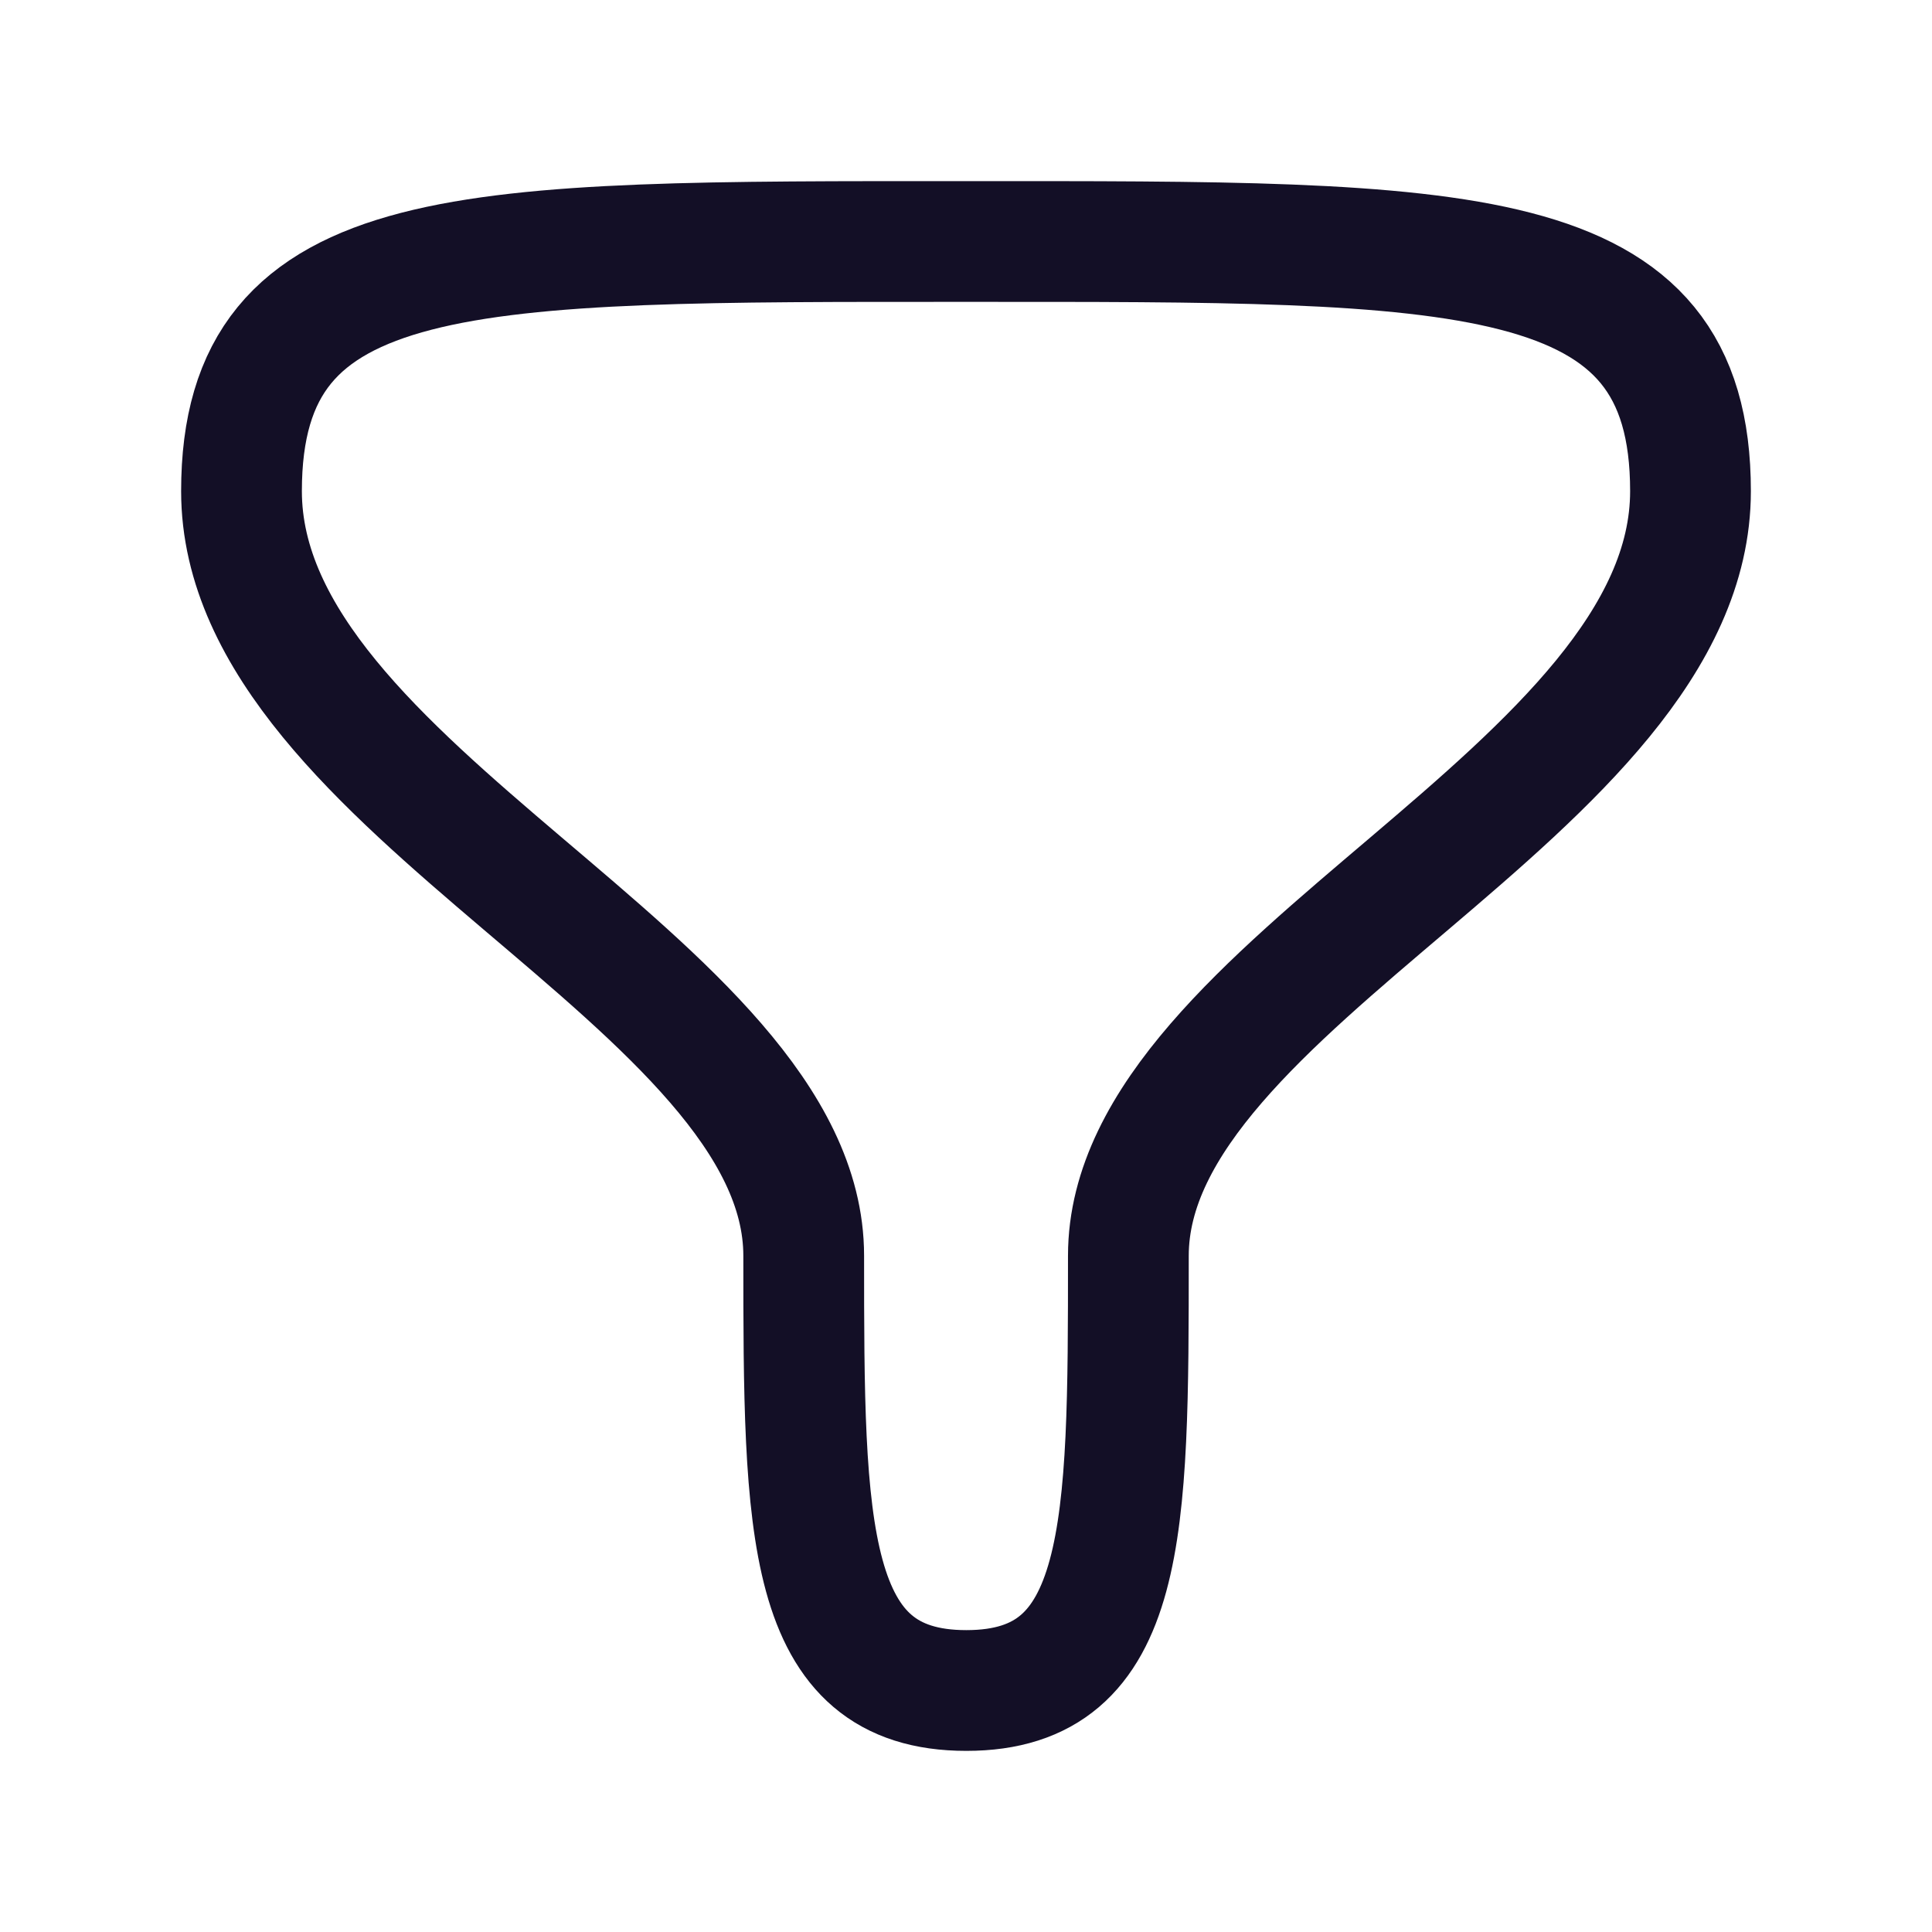
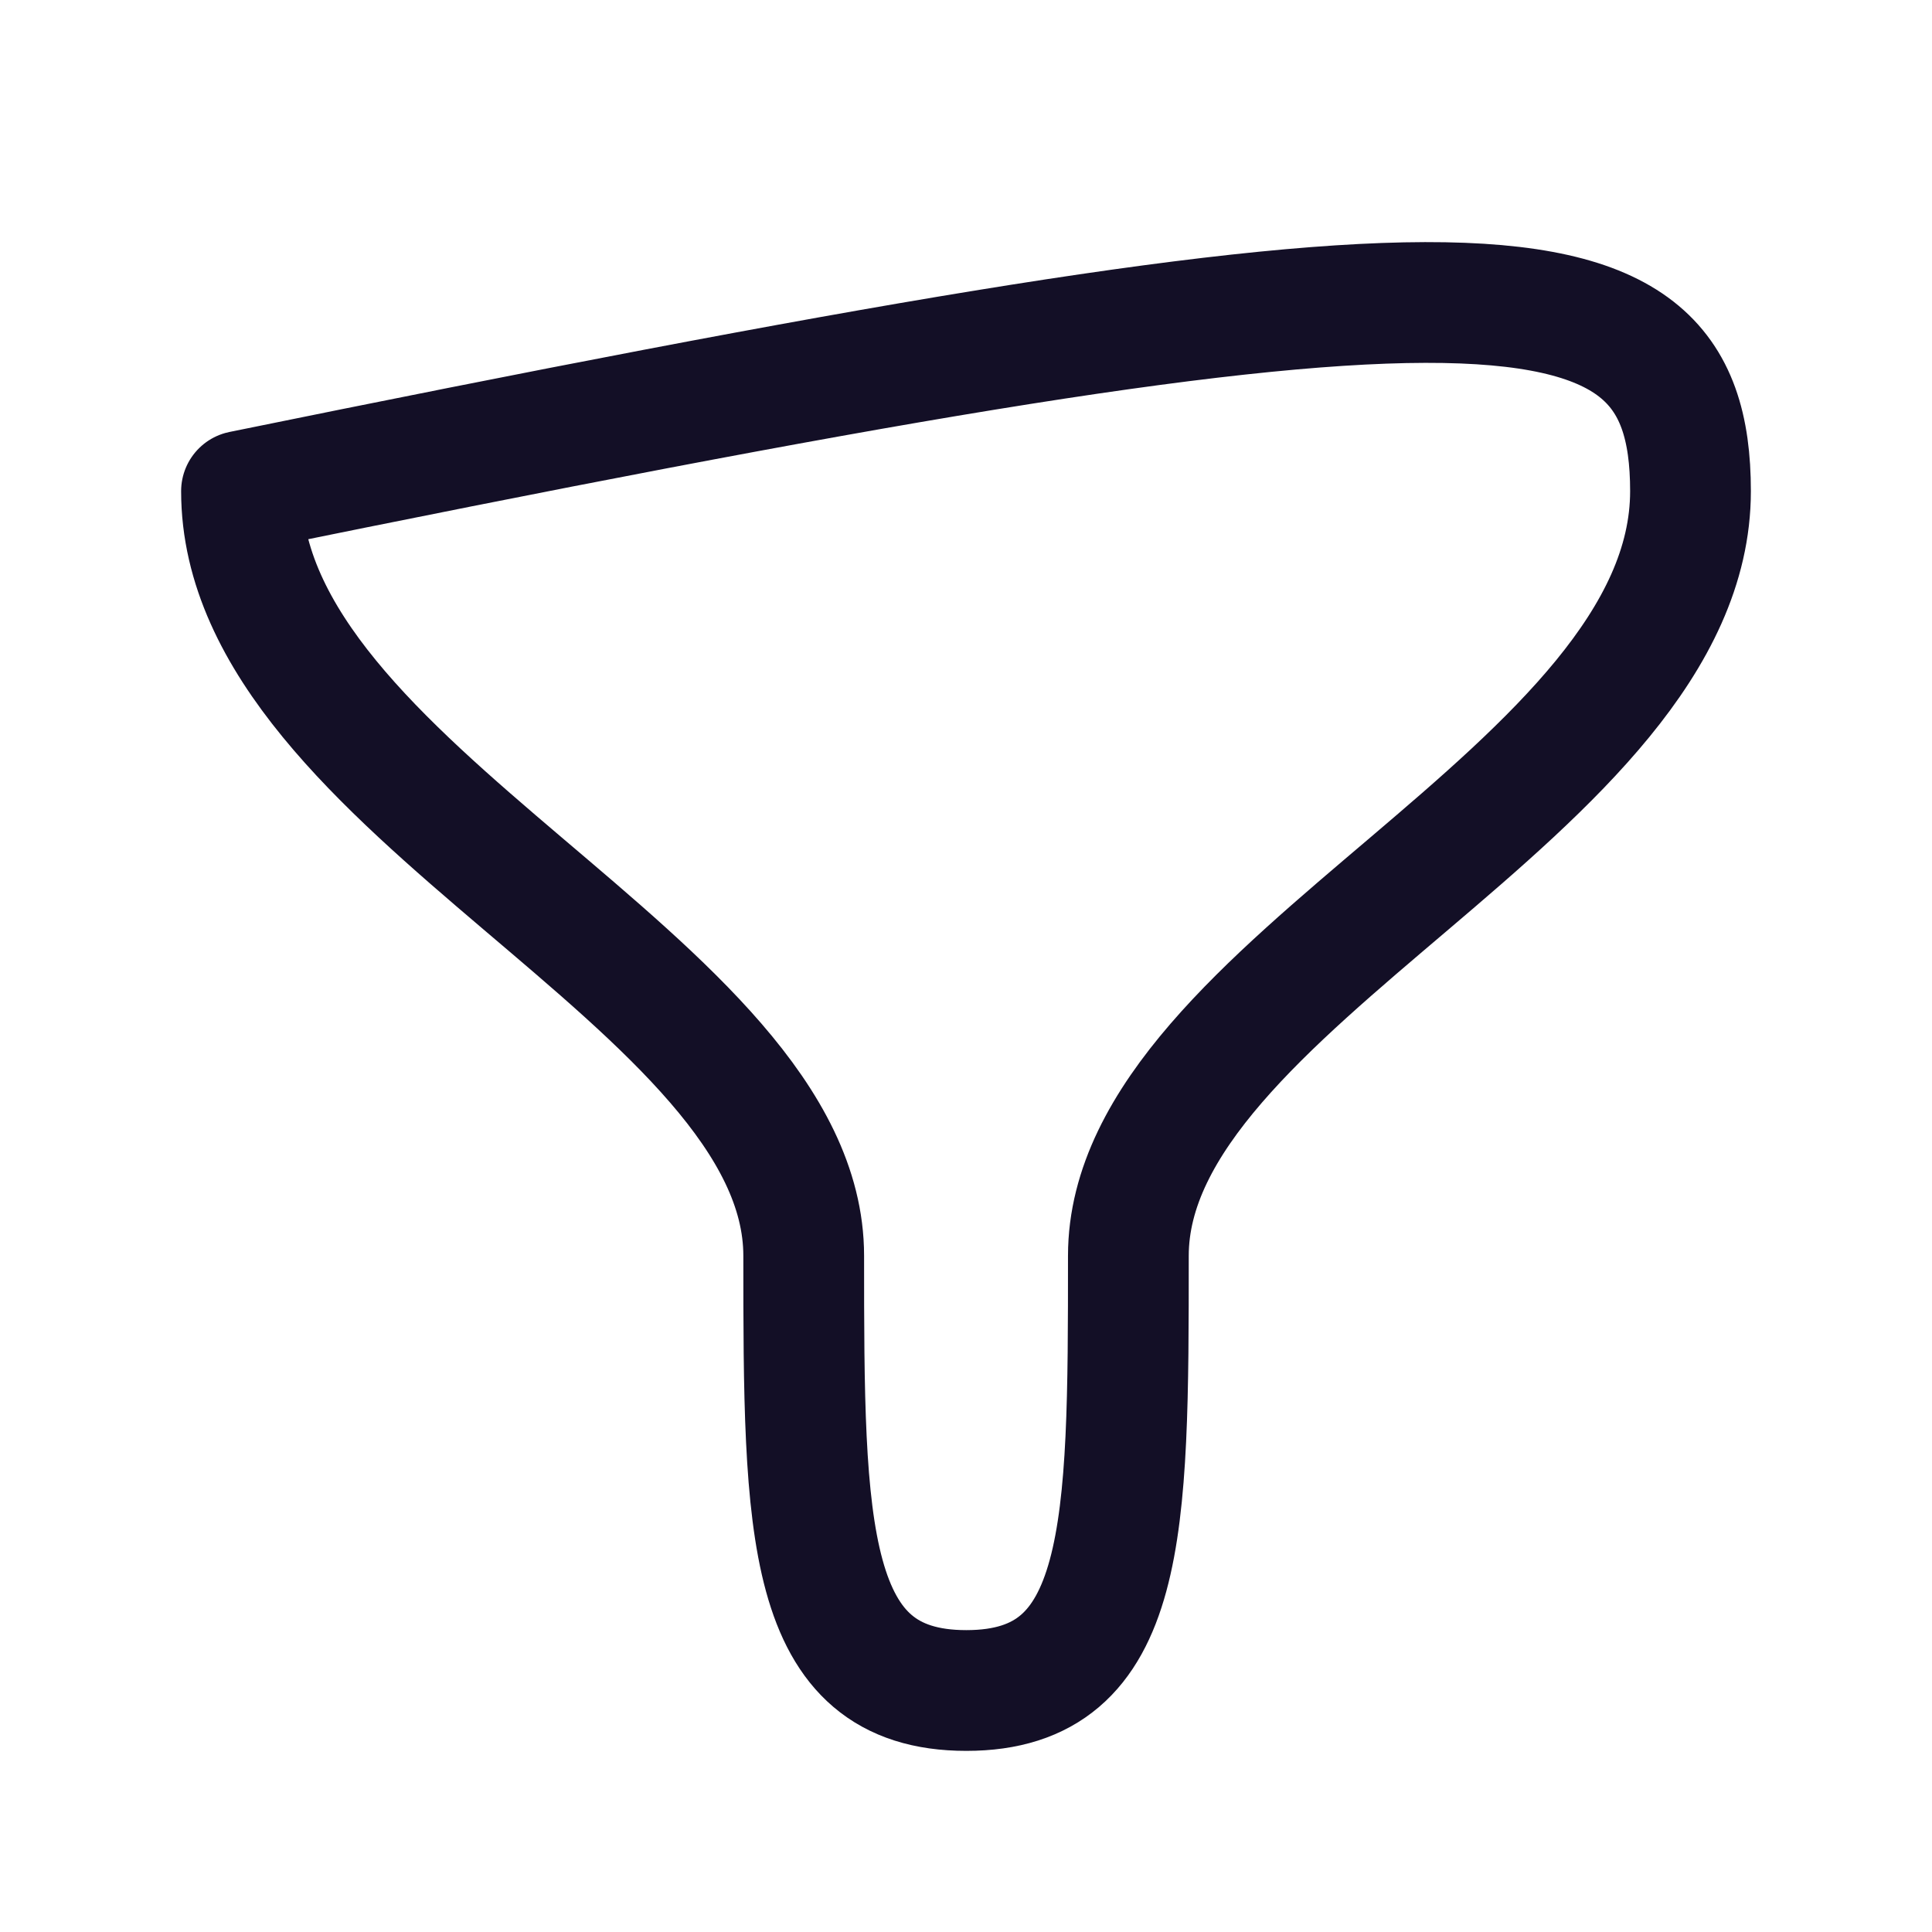
<svg xmlns="http://www.w3.org/2000/svg" width="800px" height="800px" viewBox="0 0 24 24" fill="none">
  <g id="Iconly/Curved/Filter 2">
    <g id="Filter 2">
-       <path id="Stroke 1" fill-rule="evenodd" clip-rule="evenodd" d="M12.004 21C9.992 21 9.984 18.994 9.984 15.6C9.984 12.205 3 9.827 3 6.101C3 2.953 5.79 3 11.999 3C18.21 3 21 2.953 21 6.101C21 9.827 14.017 12.205 14.017 15.6C14.017 18.994 14.014 21 12.004 21Z" stroke="#130F26" stroke-width="1.5" stroke-linecap="round" stroke-linejoin="round" />
+       <path id="Stroke 1" fill-rule="evenodd" clip-rule="evenodd" d="M12.004 21C9.992 21 9.984 18.994 9.984 15.6C9.984 12.205 3 9.827 3 6.101C18.21 3 21 2.953 21 6.101C21 9.827 14.017 12.205 14.017 15.6C14.017 18.994 14.014 21 12.004 21Z" stroke="#130F26" stroke-width="1.5" stroke-linecap="round" stroke-linejoin="round" />
    </g>
  </g>
</svg>